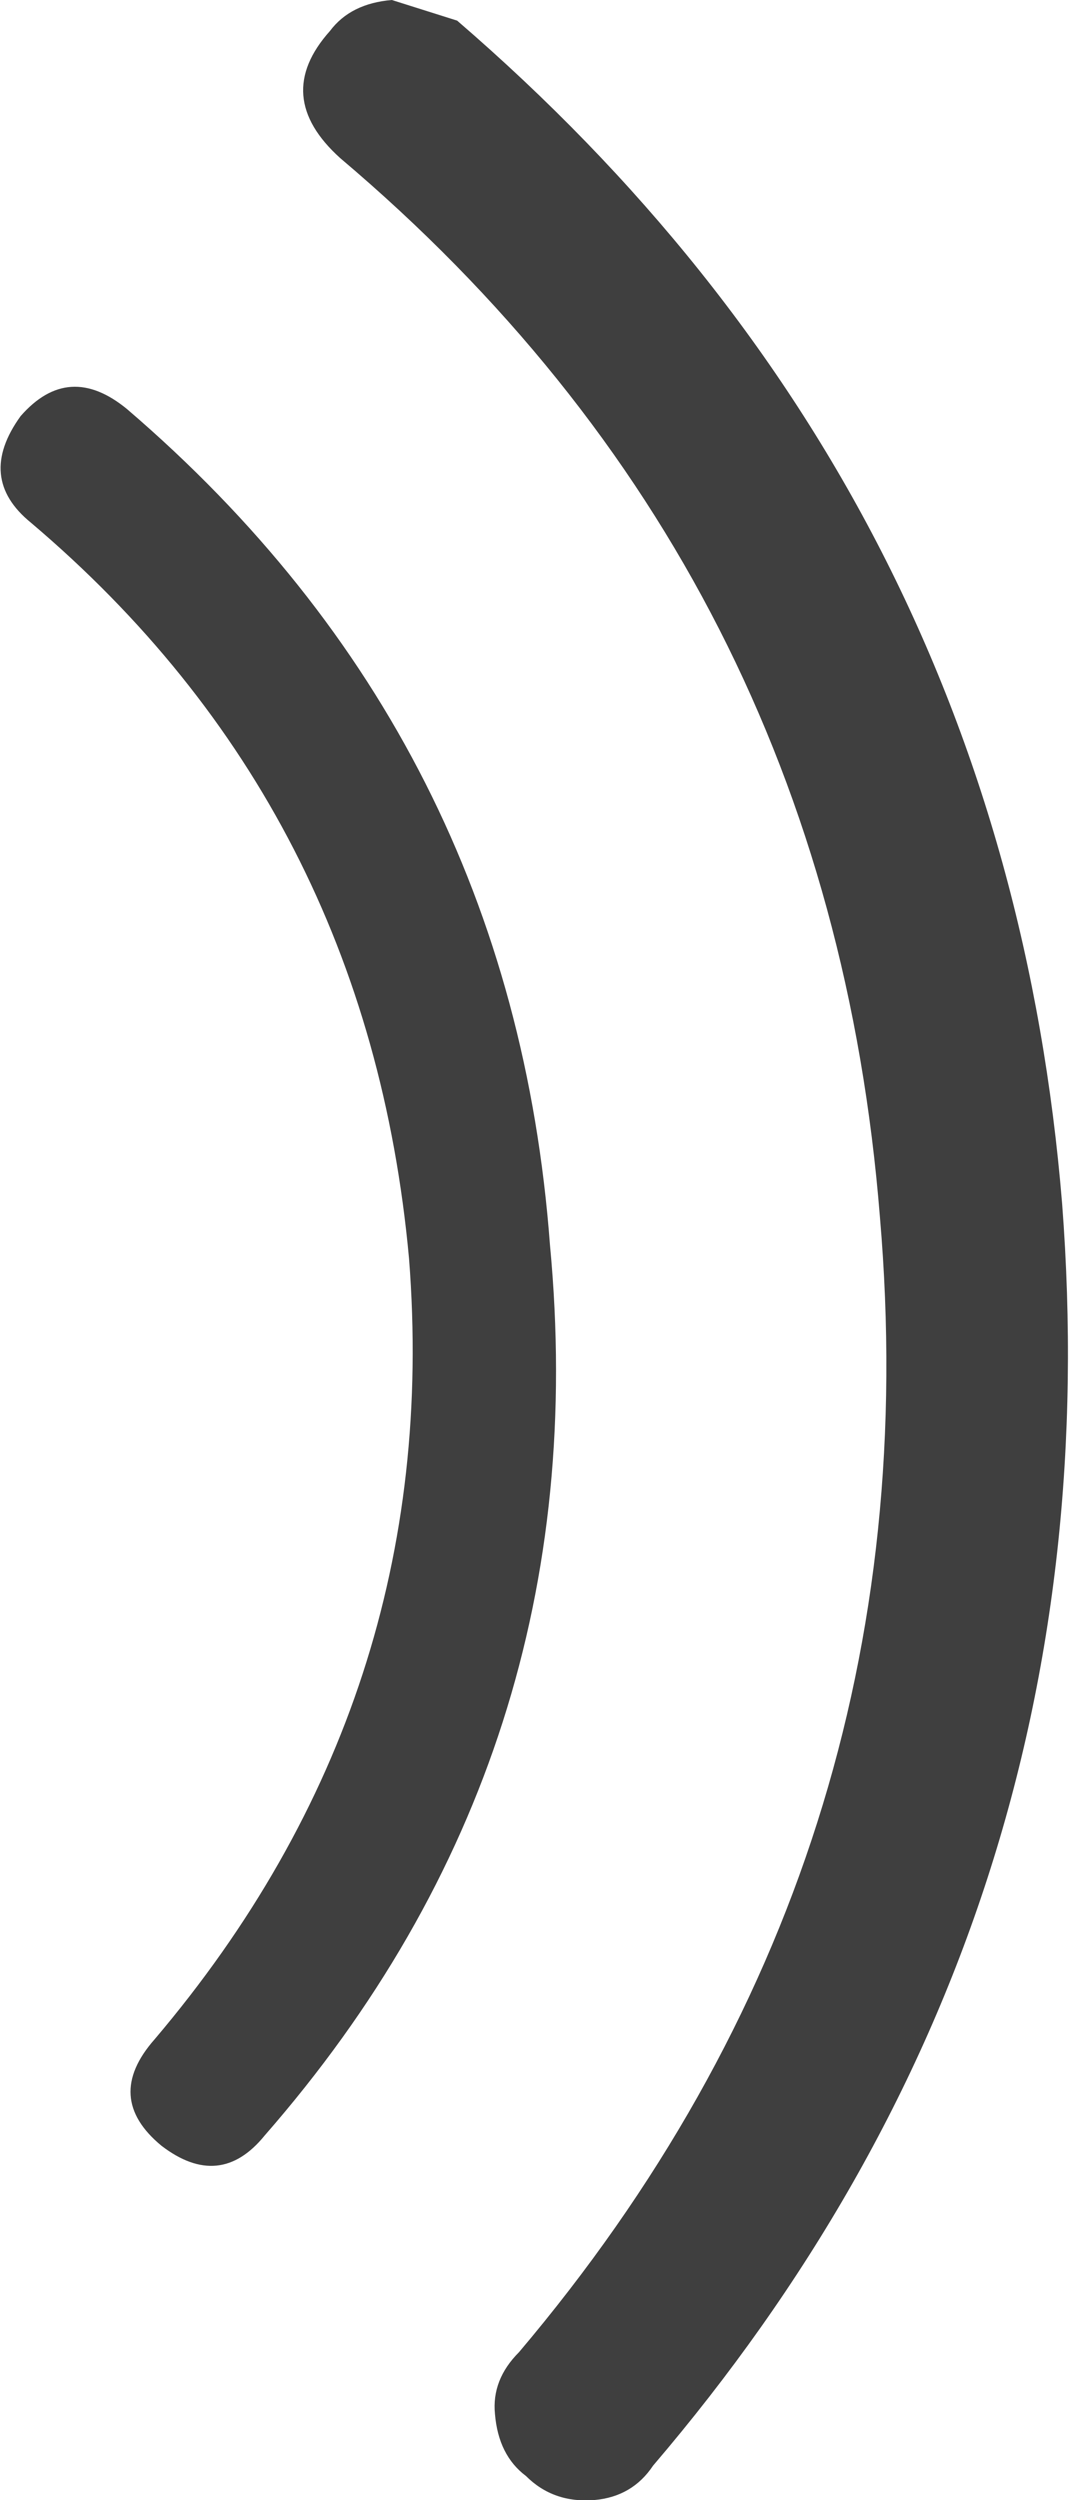
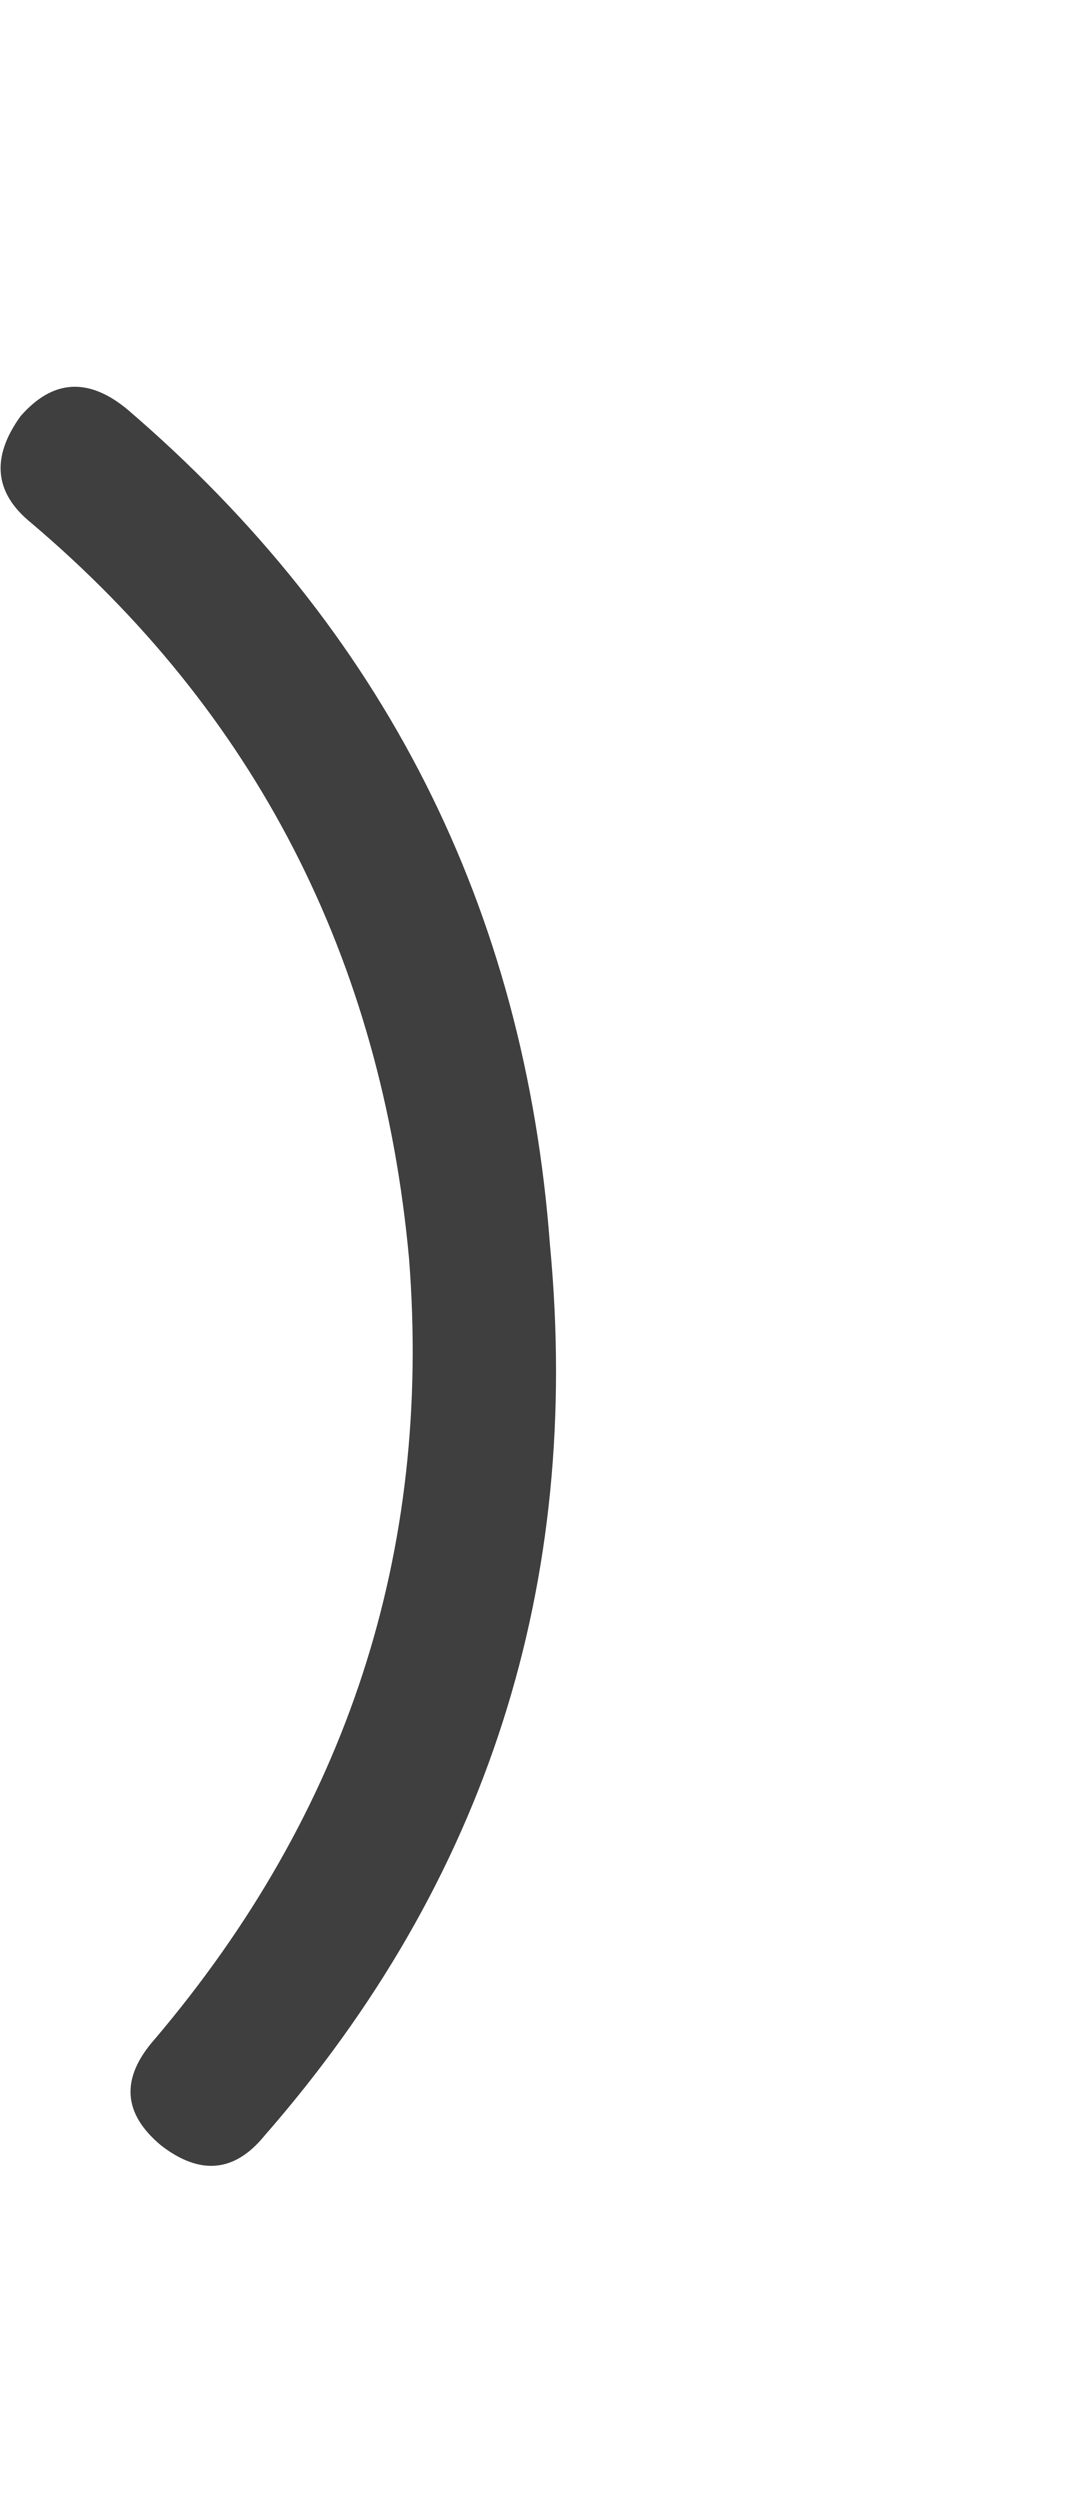
<svg xmlns="http://www.w3.org/2000/svg" height="36.35px" width="15.55px">
  <g transform="matrix(1.0, 0.0, 0.0, 1.0, -15.05, 0.0)">
    <path d="M15.35 6.05 Q16.05 5.25 16.9 5.95 22.5 10.75 23.05 18.1 23.75 25.5 18.9 31.05 18.25 31.85 17.4 31.2 16.55 30.5 17.3 29.65 21.5 24.7 21.0 18.3 20.4 11.75 15.5 7.6 14.7 6.95 15.35 6.05" fill="#3f3f3f" fill-rule="evenodd" stroke="none" />
-     <path d="M19.85 0.45 Q20.15 0.05 20.75 0.0 L21.7 0.3 Q29.65 7.15 30.5 17.5 31.3 27.95 24.55 35.85 24.25 36.3 23.7 36.35 23.1 36.4 22.7 36.0 22.3 35.7 22.25 35.1 22.2 34.6 22.6 34.2 28.65 27.05 27.85 17.7 27.1 8.3 20.0 2.3 19.0 1.4 19.85 0.45" fill="#3f3f3f" fill-rule="evenodd" stroke="none" />
  </g>
</svg>